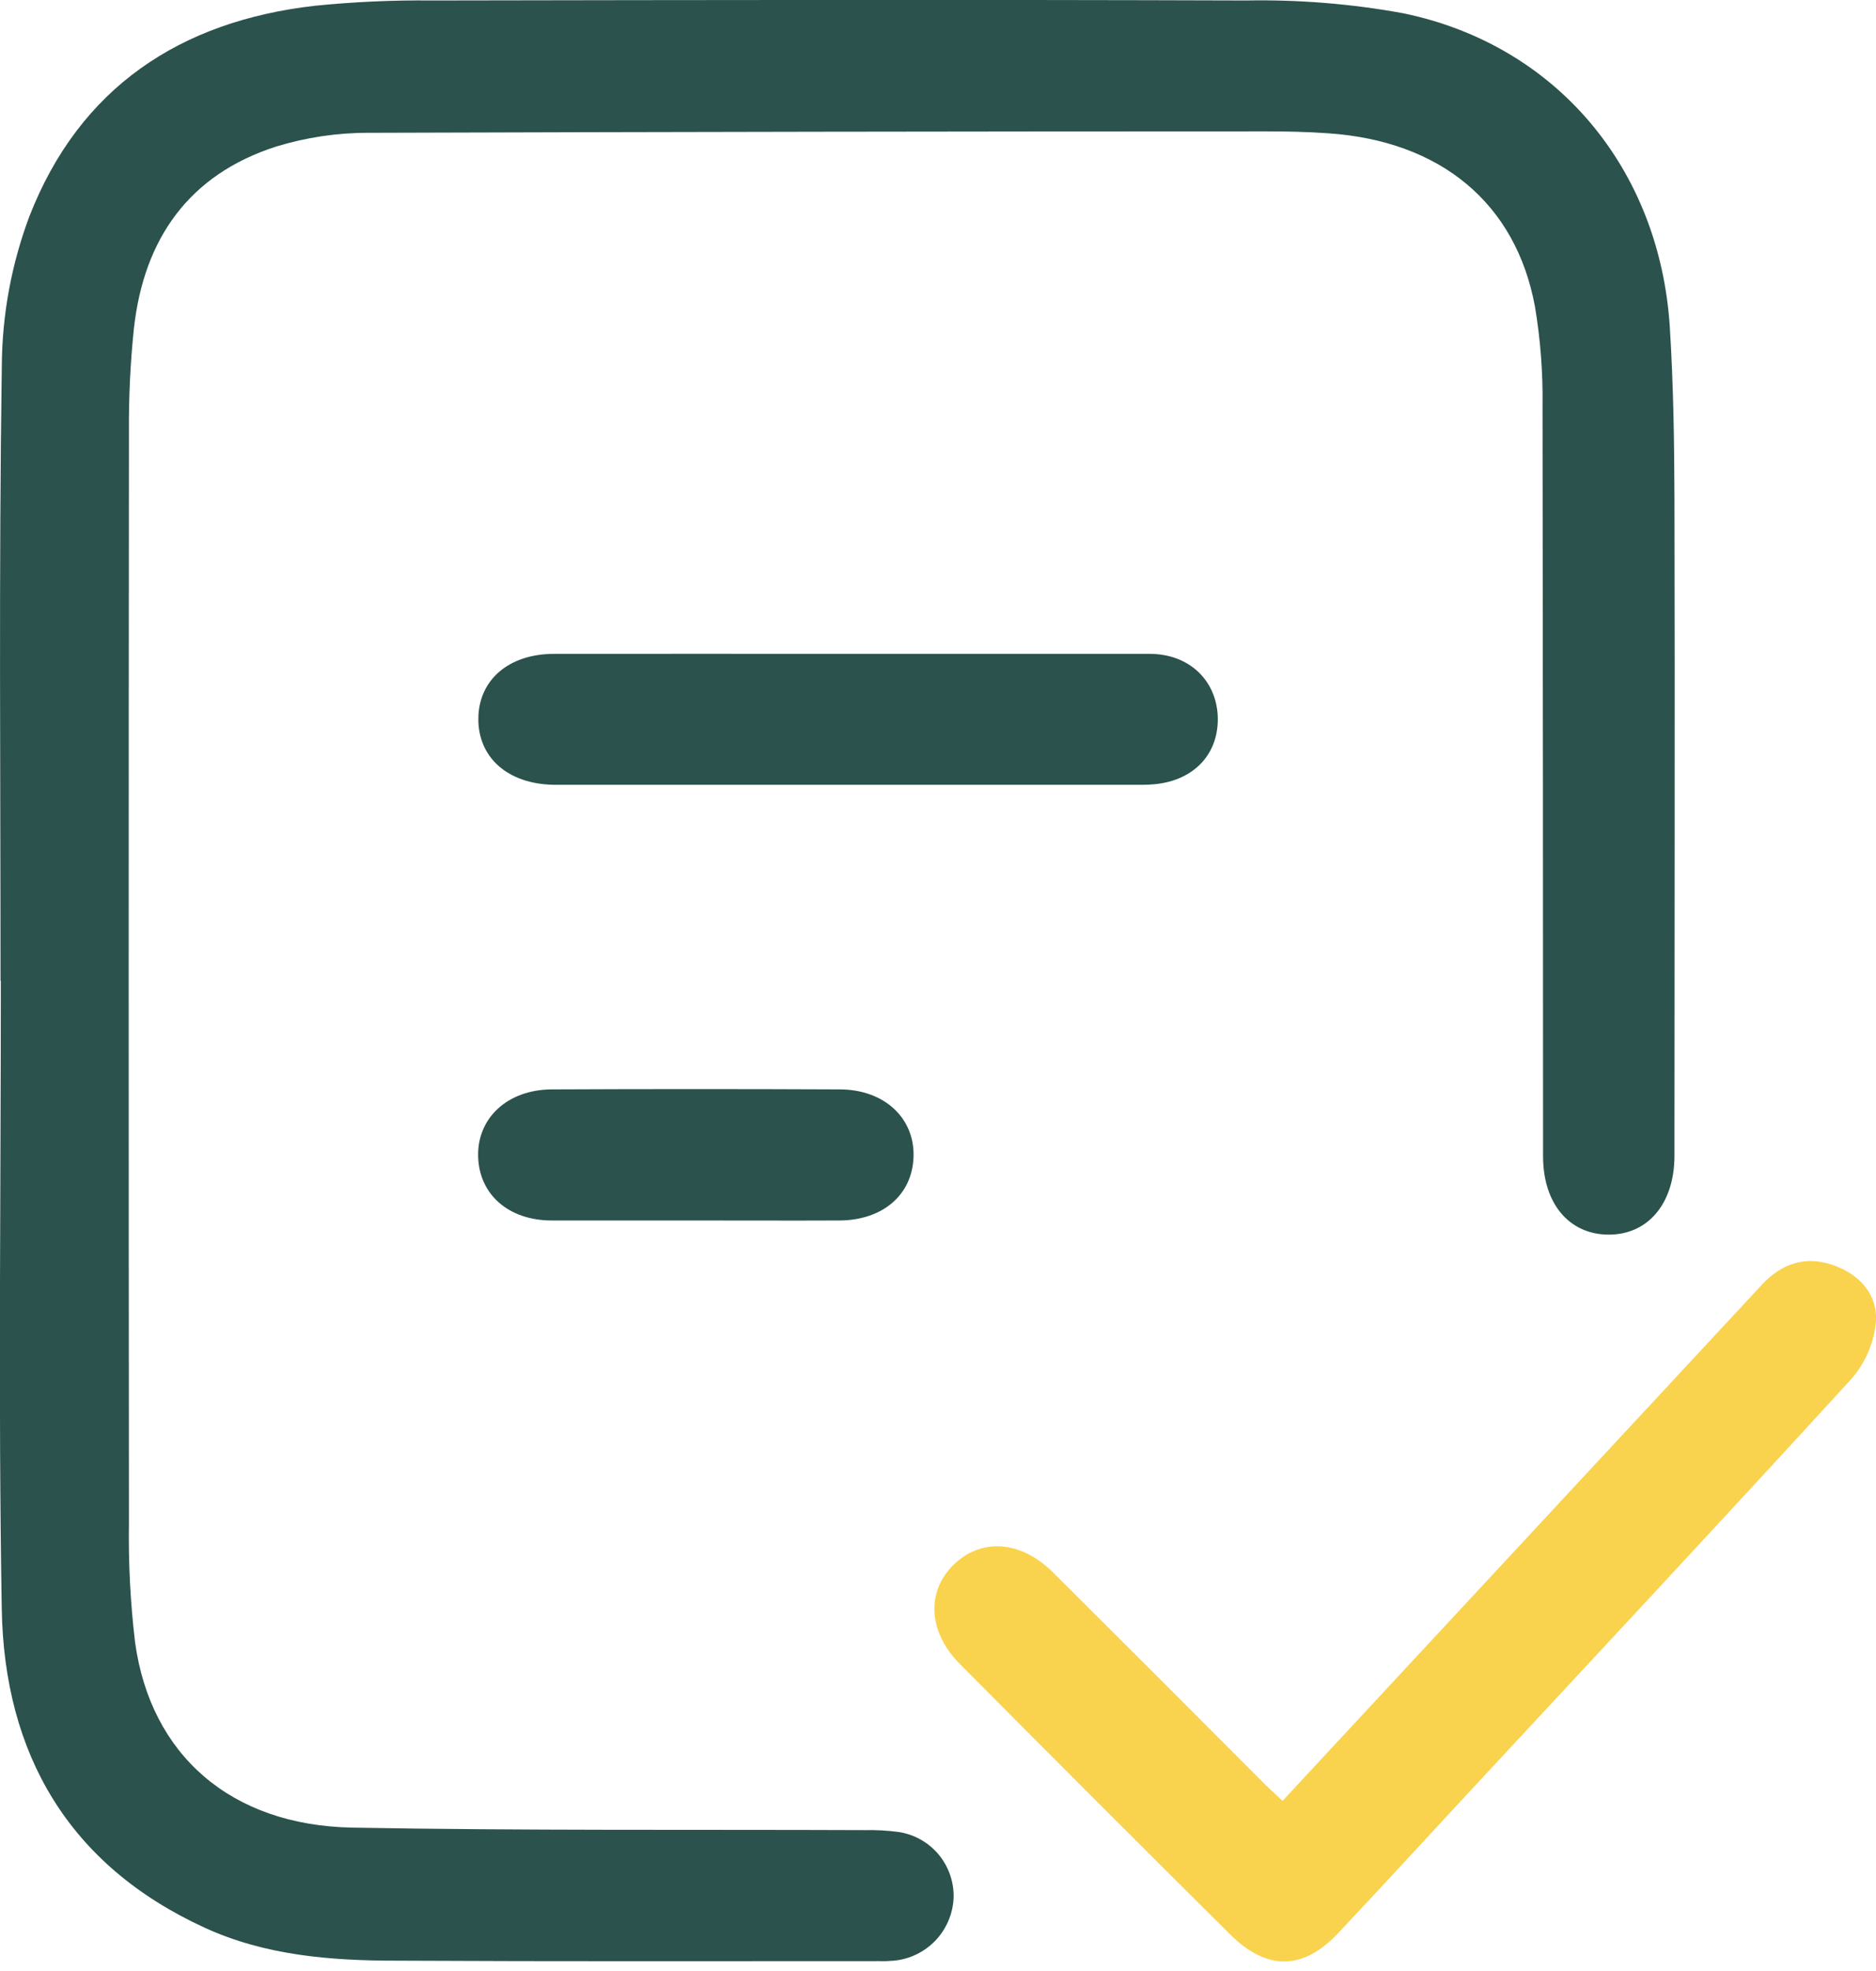
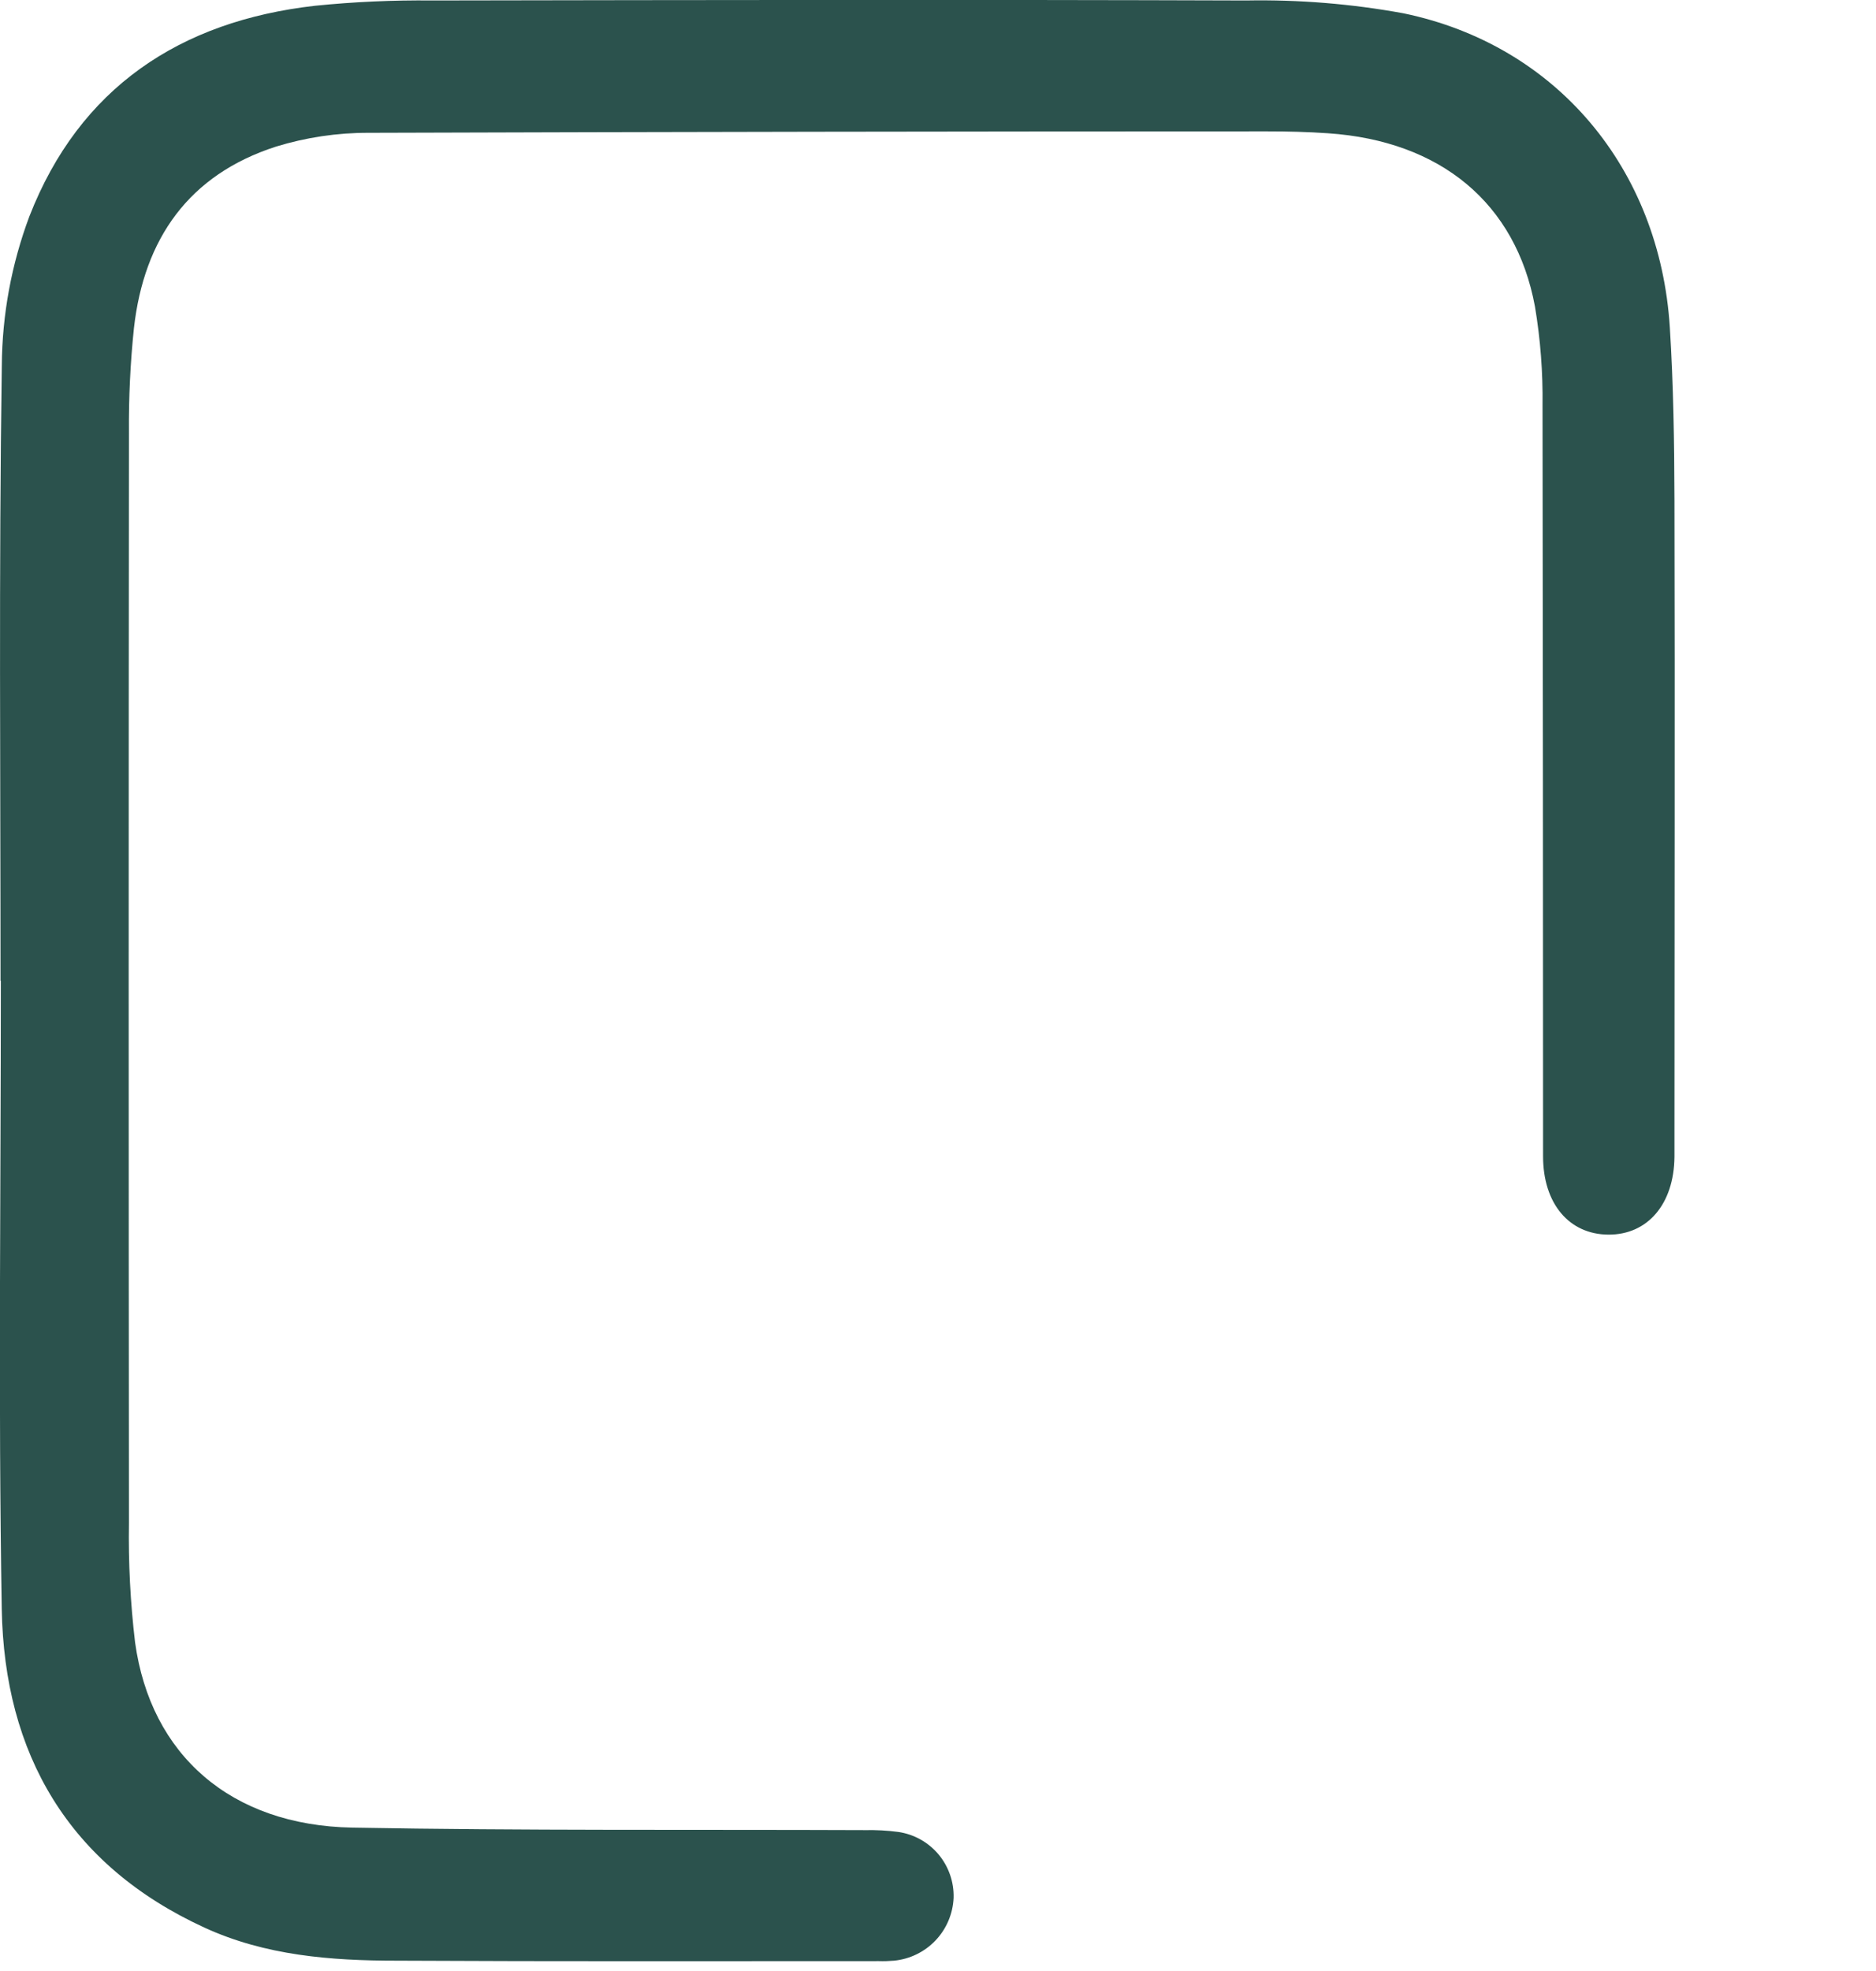
<svg xmlns="http://www.w3.org/2000/svg" width="60" height="63" viewBox="0 0 60 63" fill="none">
  <g clip-path="url(#clip0_63_433)">
    <path d="M0.017 31.349C0.017 24.794 -0.039 18.239 0.058 11.684C0.069 10.055 0.368 8.441 0.94 6.915C2.542 2.808 5.753 0.674 10.075 0.184C11.32 0.058 12.572 0.002 13.823 0.015C22.502 4.54036e-05 31.18 -0.014 39.859 0.015C41.544 -0.015 43.227 0.122 44.885 0.425C49.78 1.438 53.083 5.386 53.406 10.462C53.522 12.305 53.549 14.159 53.554 16.007C53.571 22.806 53.554 29.607 53.554 36.406V36.979C53.539 38.482 52.699 39.47 51.442 39.463C50.186 39.456 49.352 38.472 49.352 36.96C49.352 28.962 49.346 20.965 49.335 12.967C49.349 11.907 49.268 10.848 49.093 9.802C48.482 6.49 46.071 4.504 42.478 4.26C41.826 4.214 41.171 4.199 40.519 4.199C30.943 4.199 21.367 4.215 11.791 4.245C10.785 4.242 9.785 4.392 8.824 4.687C6.043 5.584 4.605 7.63 4.284 10.486C4.168 11.595 4.115 12.71 4.124 13.825C4.113 25.439 4.113 37.054 4.124 48.671C4.104 49.949 4.169 51.226 4.32 52.495C4.818 56.1 7.386 58.345 11.267 58.417C16.734 58.517 22.202 58.475 27.67 58.497C28.023 58.49 28.377 58.509 28.728 58.555C29.231 58.628 29.689 58.883 30.016 59.272C30.342 59.661 30.514 60.157 30.499 60.664C30.476 61.172 30.271 61.655 29.921 62.023C29.57 62.392 29.099 62.621 28.593 62.67C28.432 62.684 28.271 62.689 28.109 62.684C22.968 62.684 17.826 62.697 12.685 62.67C10.583 62.67 8.488 62.508 6.541 61.614C2.191 59.618 0.135 56.057 0.056 51.423C-0.058 44.735 0.027 38.042 0.027 31.349H0.017Z" fill="#2B524D" />
-     <path d="M41.019 57.562L50.642 47.206C52.549 45.156 54.456 43.105 56.361 41.053C56.992 40.379 57.76 40.125 58.654 40.446C59.51 40.753 60.07 41.413 59.995 42.285C59.925 42.947 59.652 43.571 59.215 44.073C55.141 48.528 51.019 52.94 46.912 57.361C45.542 58.838 44.182 60.319 42.804 61.783C41.677 62.981 40.525 62.999 39.349 61.836C36.45 58.958 33.565 56.073 30.695 53.182C29.682 52.162 29.619 50.867 30.506 50.009C31.393 49.151 32.652 49.238 33.683 50.265C35.901 52.472 38.114 54.683 40.321 56.898C40.523 57.105 40.741 57.301 41.019 57.562Z" fill="#F9D34E" />
-     <path d="M27.155 20.9C30.359 20.9 33.565 20.9 36.771 20.9C38.016 20.9 38.885 21.726 38.946 22.869C39.004 24.077 38.204 24.947 36.923 25.067C36.653 25.094 36.38 25.084 36.109 25.084H19.075C18.614 25.084 18.152 25.084 17.691 25.084C16.241 25.053 15.294 24.217 15.299 22.977C15.304 21.738 16.265 20.902 17.715 20.9C20.851 20.895 24.002 20.9 27.155 20.9Z" fill="#2B524D" />
-     <path d="M22.209 39.011C20.689 39.011 19.17 39.011 17.648 39.011C16.261 39.011 15.321 38.175 15.292 36.96C15.263 35.744 16.22 34.829 17.648 34.821C20.708 34.807 23.776 34.807 26.853 34.821C28.279 34.821 29.25 35.735 29.218 36.96C29.187 38.185 28.24 39.001 26.853 39.011C25.307 39.018 23.758 39.011 22.209 39.011Z" fill="#2B524D" />
  </g>
  <defs>
    <clipPath id="clip0_63_433">
      <rect width="60" height="62.696" fill="white" />
    </clipPath>
  </defs>
</svg>